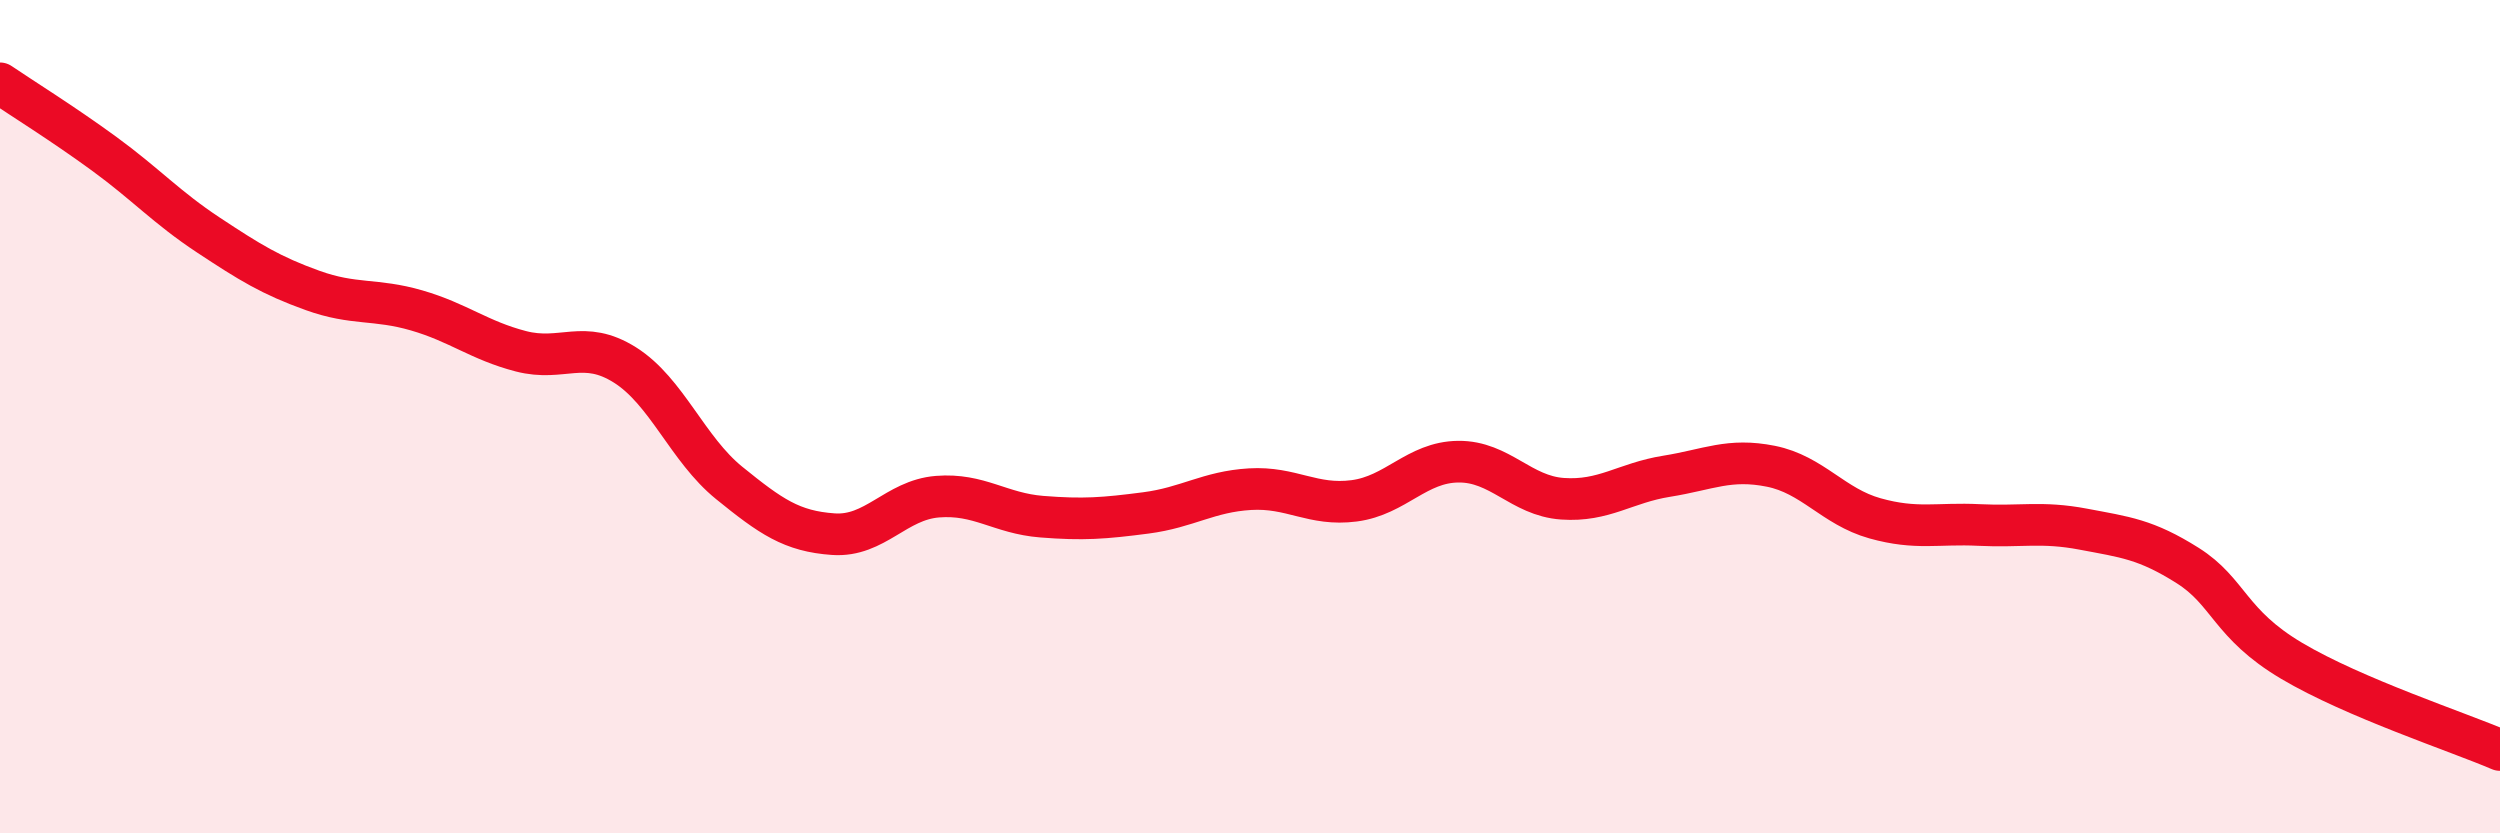
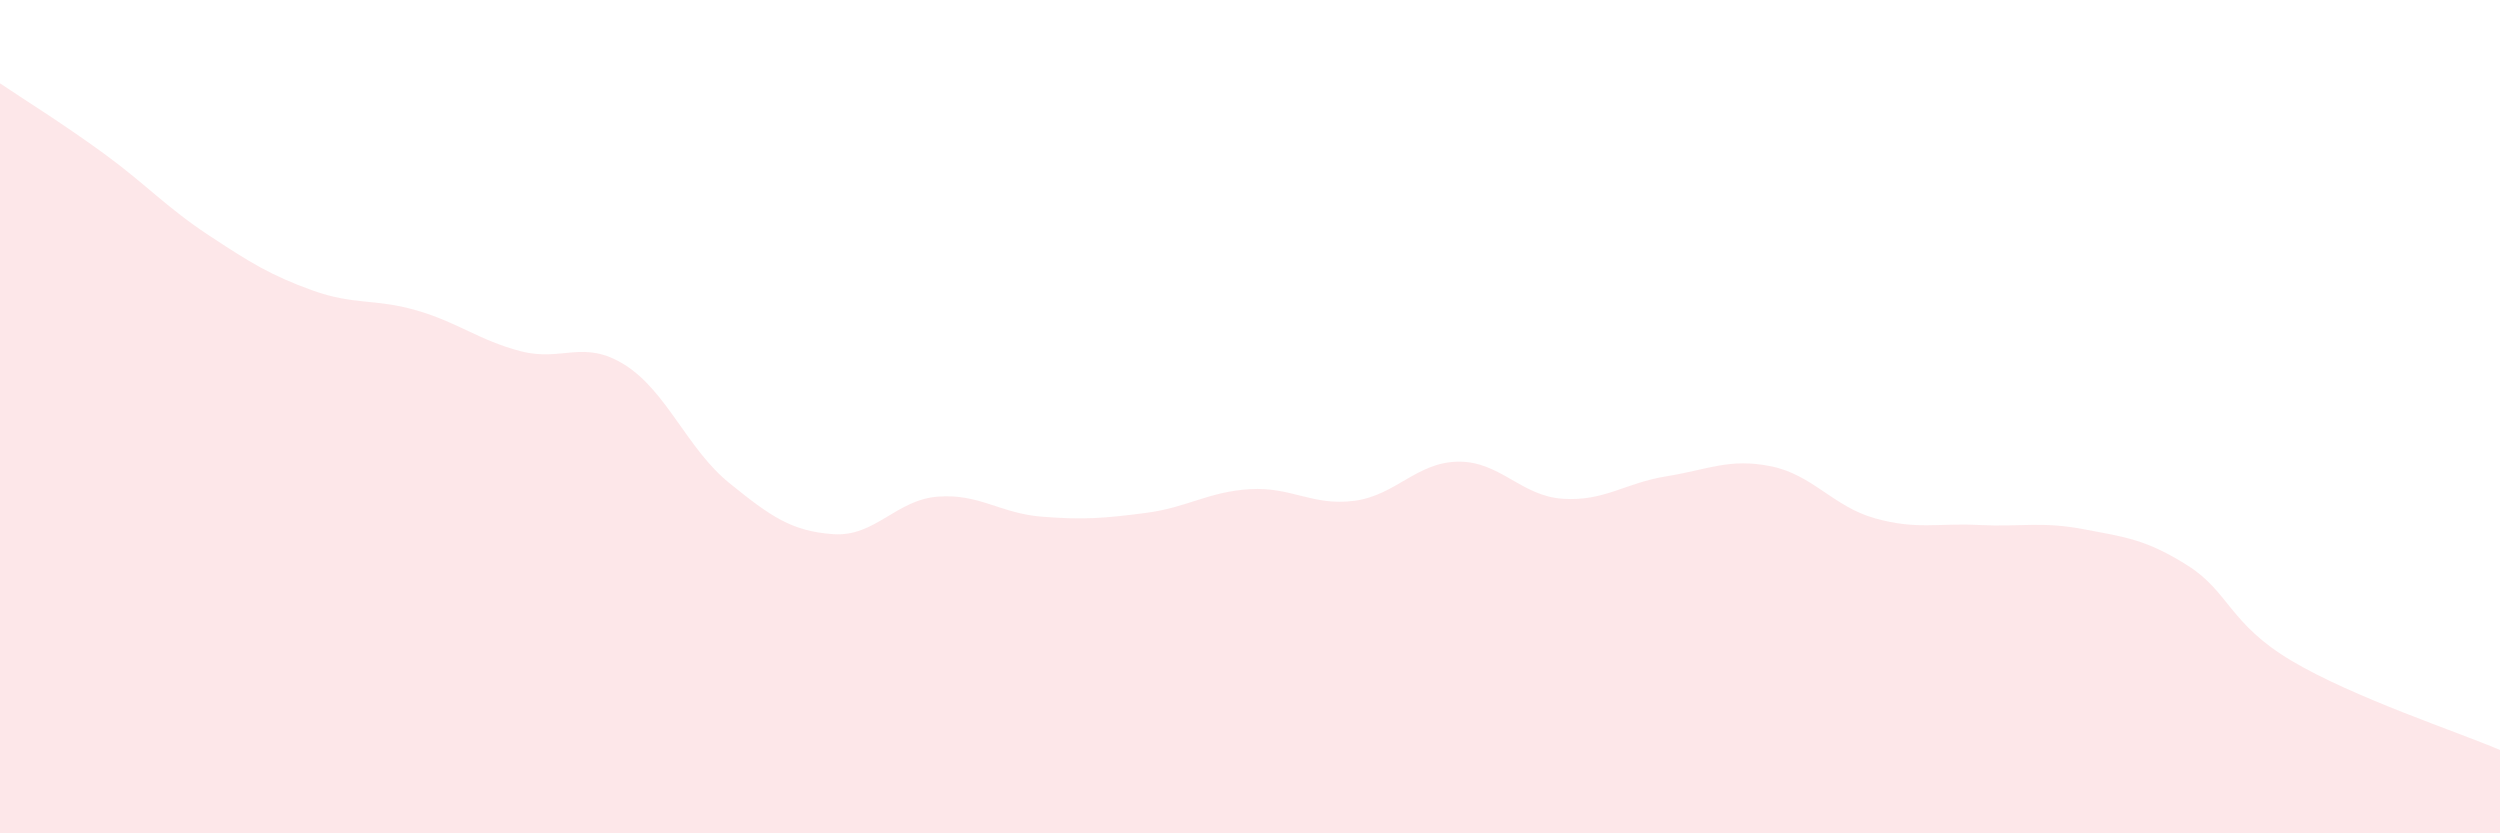
<svg xmlns="http://www.w3.org/2000/svg" width="60" height="20" viewBox="0 0 60 20">
  <path d="M 0,2 C 0.5,2.34 1.5,2.96 2.5,3.69 C 3.5,4.42 4,4.98 5,5.64 C 6,6.3 6.5,6.61 7.5,6.97 C 8.5,7.33 9,7.16 10,7.45 C 11,7.74 11.5,8.17 12.5,8.43 C 13.5,8.69 14,8.13 15,8.76 C 16,9.39 16.5,10.78 17.5,11.59 C 18.5,12.4 19,12.75 20,12.82 C 21,12.89 21.5,12 22.5,11.92 C 23.5,11.84 24,12.32 25,12.4 C 26,12.48 26.5,12.44 27.5,12.31 C 28.5,12.18 29,11.8 30,11.74 C 31,11.68 31.5,12.15 32.5,12.02 C 33.5,11.89 34,11.09 35,11.08 C 36,11.07 36.5,11.9 37.5,11.97 C 38.5,12.04 39,11.59 40,11.43 C 41,11.27 41.5,10.99 42.5,11.19 C 43.5,11.39 44,12.16 45,12.44 C 46,12.72 46.5,12.55 47.5,12.6 C 48.5,12.65 49,12.51 50,12.7 C 51,12.89 51.5,12.94 52.5,13.57 C 53.5,14.2 53.5,14.97 55,15.86 C 56.5,16.75 59,17.57 60,18L60 20L0 20Z" fill="#EB0A25" opacity="0.1" stroke-linecap="round" stroke-linejoin="round" />
-   <path d="M 0,2 C 0.5,2.34 1.5,2.96 2.5,3.69 C 3.5,4.42 4,4.98 5,5.64 C 6,6.3 6.5,6.61 7.5,6.97 C 8.5,7.33 9,7.16 10,7.45 C 11,7.74 11.5,8.17 12.5,8.43 C 13.5,8.69 14,8.13 15,8.76 C 16,9.39 16.5,10.78 17.5,11.59 C 18.5,12.4 19,12.75 20,12.82 C 21,12.89 21.5,12 22.5,11.92 C 23.5,11.84 24,12.32 25,12.4 C 26,12.48 26.5,12.44 27.5,12.31 C 28.5,12.18 29,11.8 30,11.74 C 31,11.68 31.5,12.15 32.5,12.02 C 33.5,11.89 34,11.09 35,11.08 C 36,11.07 36.5,11.9 37.5,11.97 C 38.5,12.04 39,11.59 40,11.43 C 41,11.27 41.5,10.99 42.5,11.19 C 43.5,11.39 44,12.16 45,12.44 C 46,12.72 46.5,12.55 47.5,12.6 C 48.5,12.65 49,12.51 50,12.7 C 51,12.89 51.5,12.94 52.5,13.57 C 53.5,14.2 53.5,14.97 55,15.86 C 56.5,16.75 59,17.57 60,18" stroke="#EB0A25" stroke-width="1" fill="none" stroke-linecap="round" stroke-linejoin="round" />
</svg>